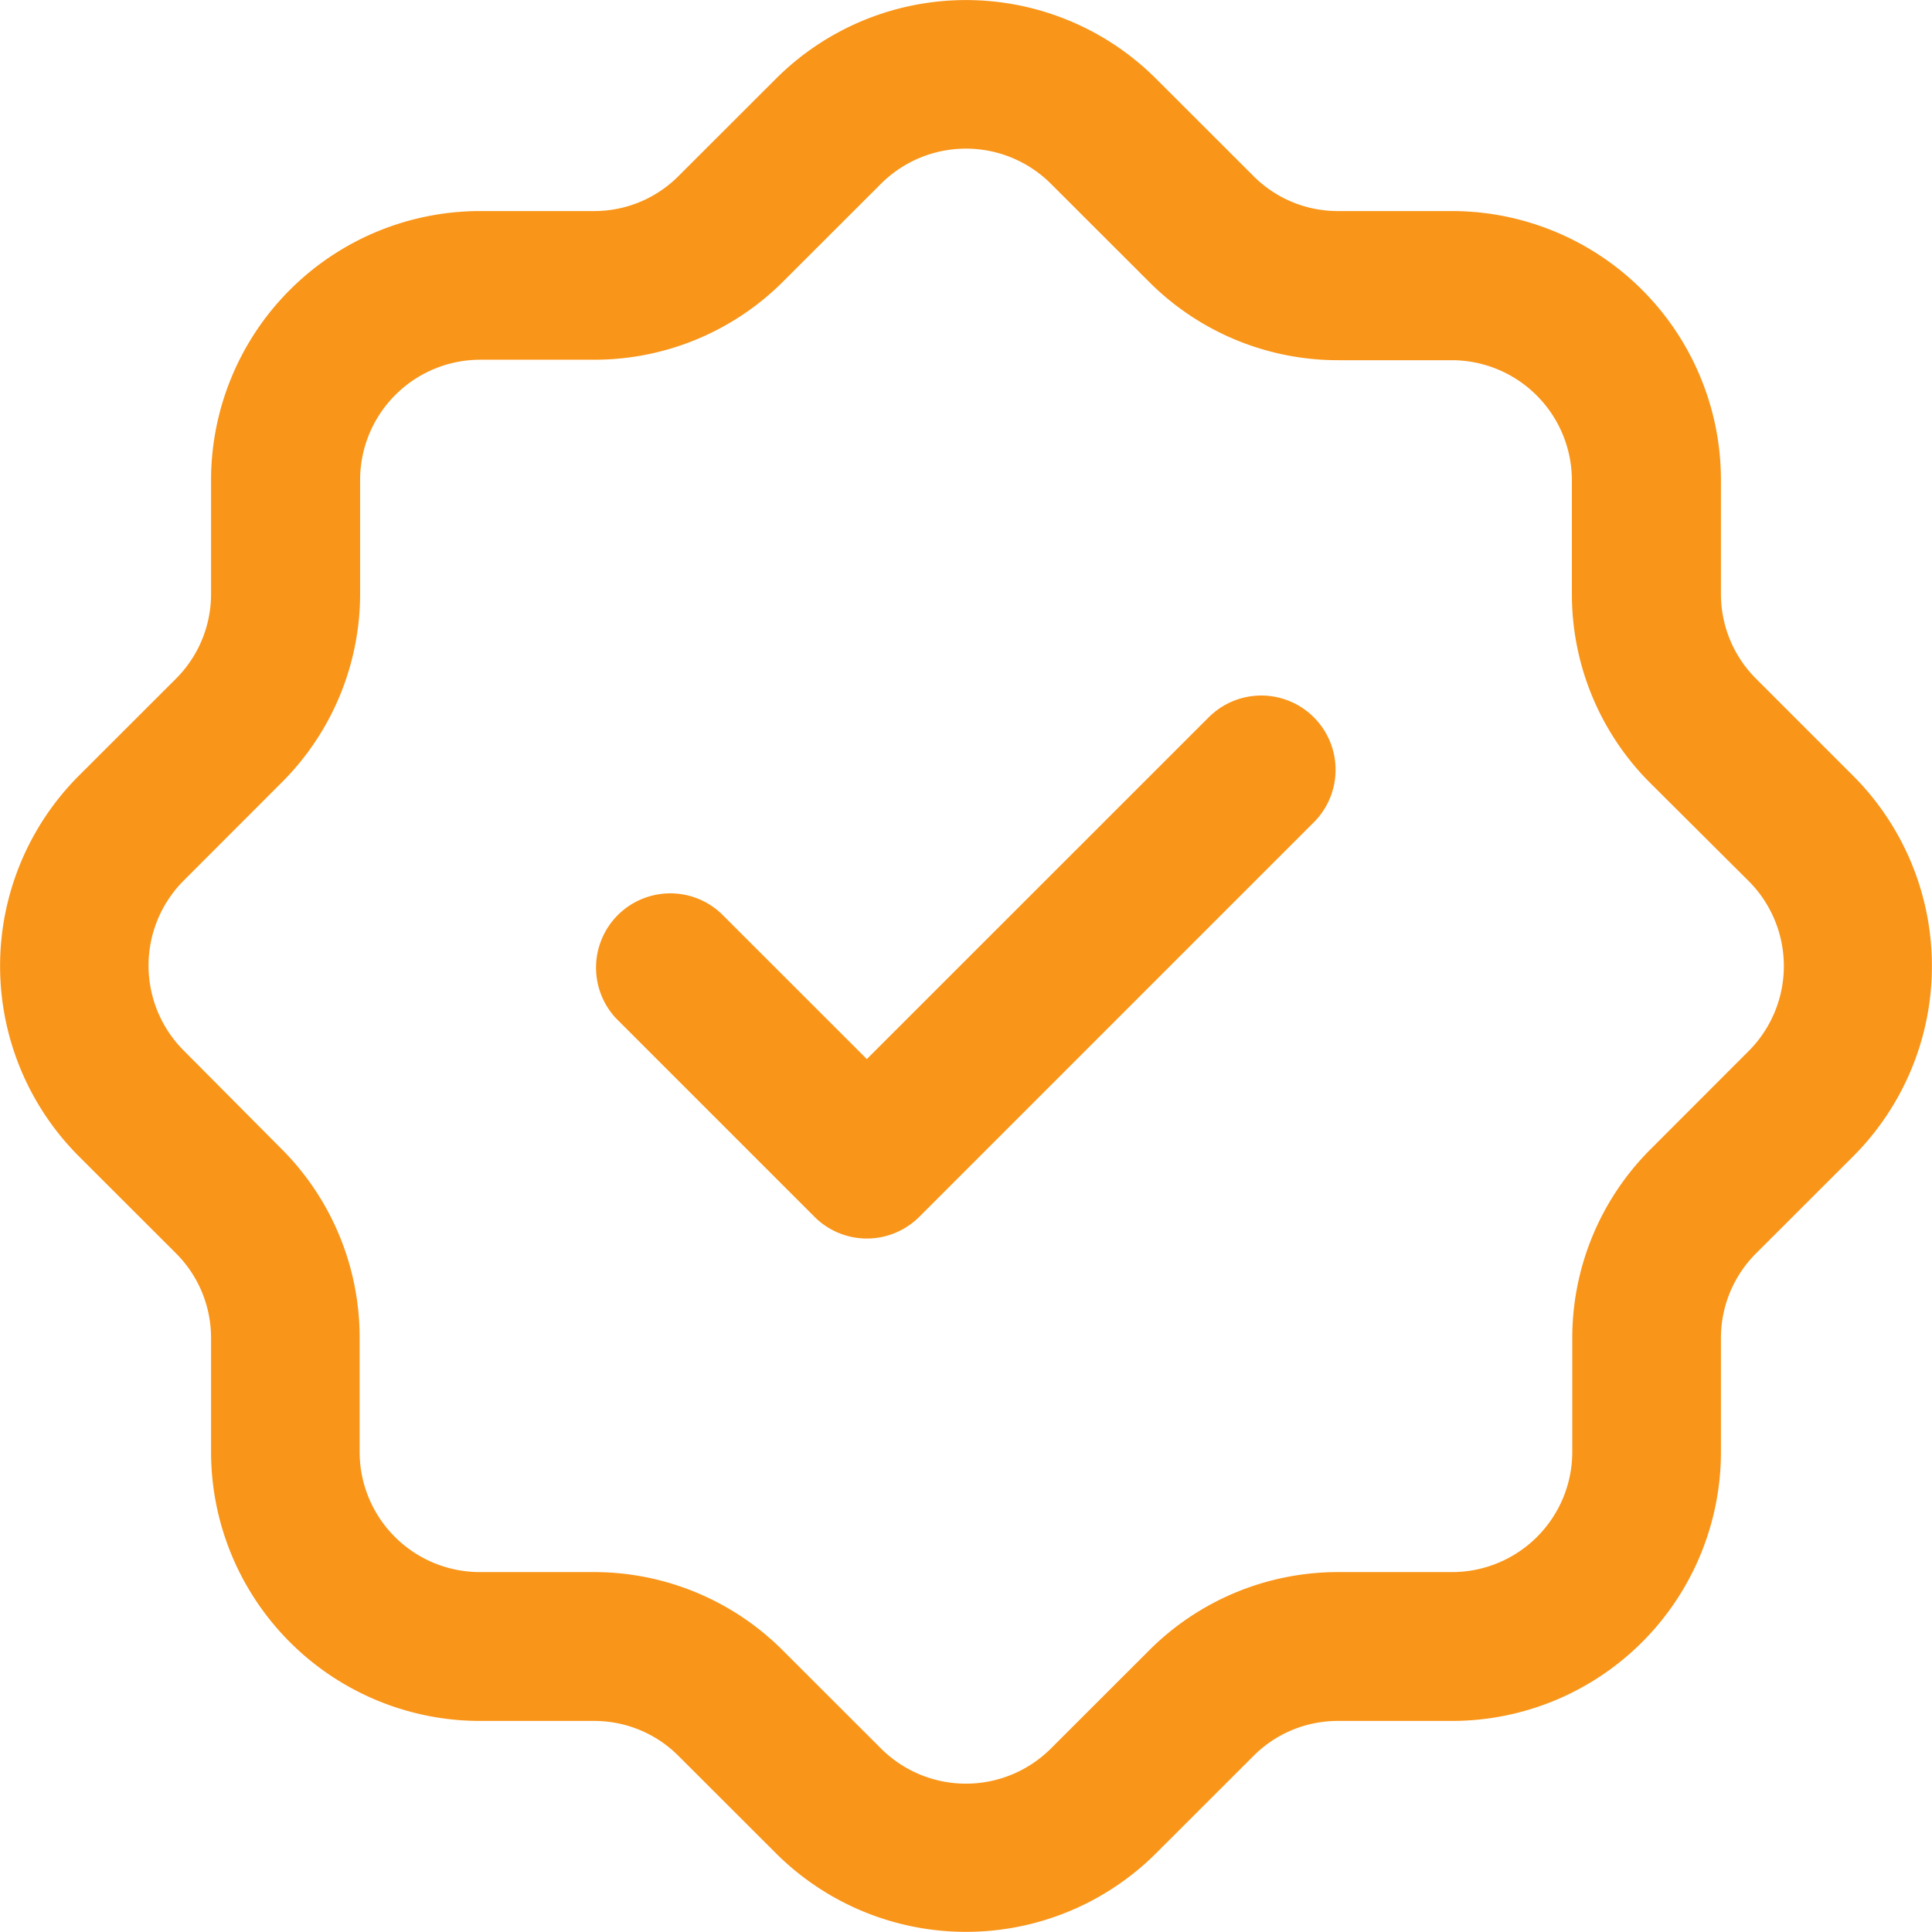
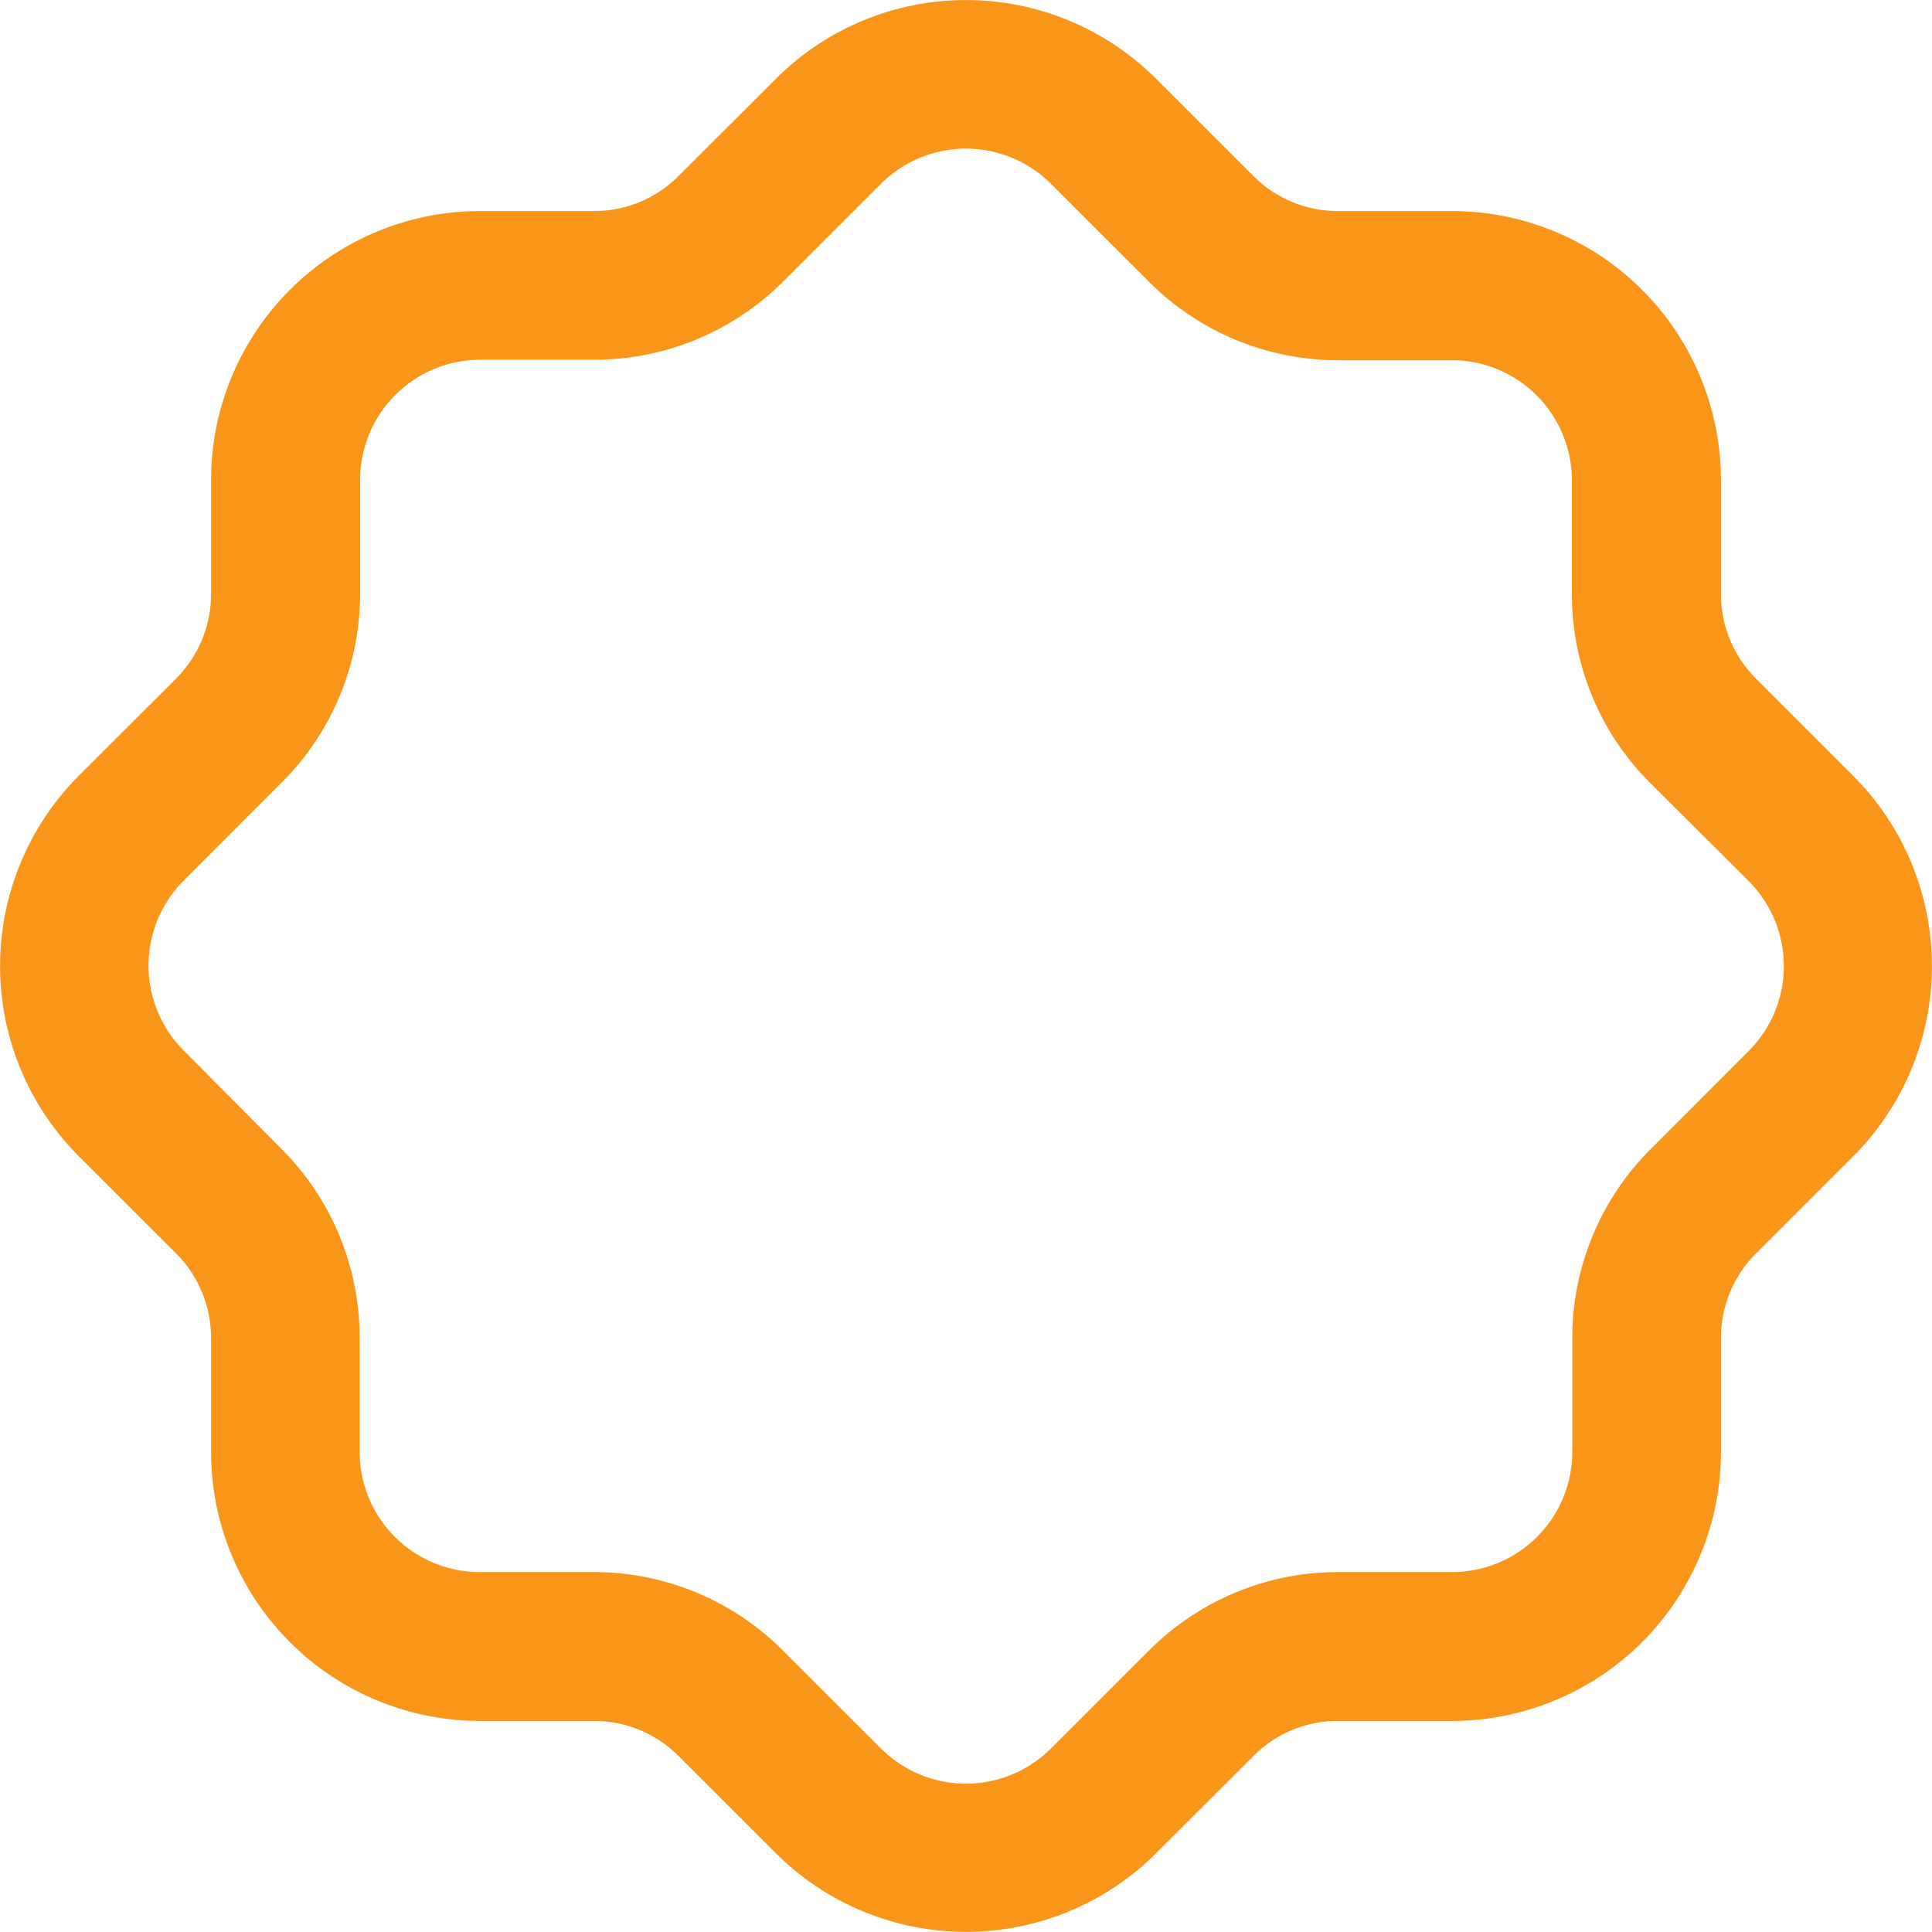
<svg xmlns="http://www.w3.org/2000/svg" width="20.001" height="20" viewBox="0 0 20.001 20">
  <g id="noun-verify-5179373" transform="translate(-122.527 -52.525)">
-     <path id="Path_25258" data-name="Path 25258" d="M269.294,216.471l-3.56,3.559-1.508-1.507a.769.769,0,0,0-1.087,1.087l2.052,2.052a.767.767,0,0,0,1.087,0l4.1-4.1h0a.769.769,0,0,0-1.087-1.087Z" transform="translate(-134.233 -156.541)" fill="#f99519" />
    <path id="Path_25259" data-name="Path 25259" d="M137.56,54.71h-1.179a1.231,1.231,0,0,1-.88-.365l-1.006-1.005a2.784,2.784,0,0,0-3.935,0l-1.006,1.005a1.231,1.231,0,0,1-.88.365h-1.179a2.786,2.786,0,0,0-2.783,2.783v1.179a1.238,1.238,0,0,1-.364.88l-1.007,1.006a2.787,2.787,0,0,0,0,3.935l1.007,1.006a1.238,1.238,0,0,1,.364.88v1.179a2.786,2.786,0,0,0,2.783,2.783h1.179a1.231,1.231,0,0,1,.88.365l1.006,1.005a2.786,2.786,0,0,0,3.935,0l1.006-1.005a1.231,1.231,0,0,1,.88-.365h1.179a2.786,2.786,0,0,0,2.783-2.783V66.38a1.238,1.238,0,0,1,.364-.88l1.007-1.006a2.787,2.787,0,0,0,0-3.935l-1.007-1.007a1.238,1.238,0,0,1-.364-.88V57.493a2.786,2.786,0,0,0-2.783-2.783Zm3.071,6.937a1.245,1.245,0,0,1,0,1.758l-1.006,1.007a2.76,2.76,0,0,0-.821,1.968v1.179A1.245,1.245,0,0,1,137.56,68.8h-1.179a2.763,2.763,0,0,0-1.968.821l-1.007,1.006a1.245,1.245,0,0,1-1.758,0l-1.007-1.006a2.763,2.763,0,0,0-1.968-.821h-1.179a1.245,1.245,0,0,1-1.244-1.244V66.38a2.76,2.76,0,0,0-.816-1.968L124.428,63.4h0a1.245,1.245,0,0,1,0-1.758l1.006-1.007h0a2.76,2.76,0,0,0,.821-1.968V57.493a1.245,1.245,0,0,1,1.239-1.244h1.179a2.763,2.763,0,0,0,1.968-.816l1.007-1.006h0a1.245,1.245,0,0,1,1.758,0l1.007,1.006h0a2.763,2.763,0,0,0,1.968.821h1.179A1.245,1.245,0,0,1,138.8,57.5v1.173a2.76,2.76,0,0,0,.821,1.968Z" transform="translate(0 0)" fill="#f99519" />
  </g>
</svg>